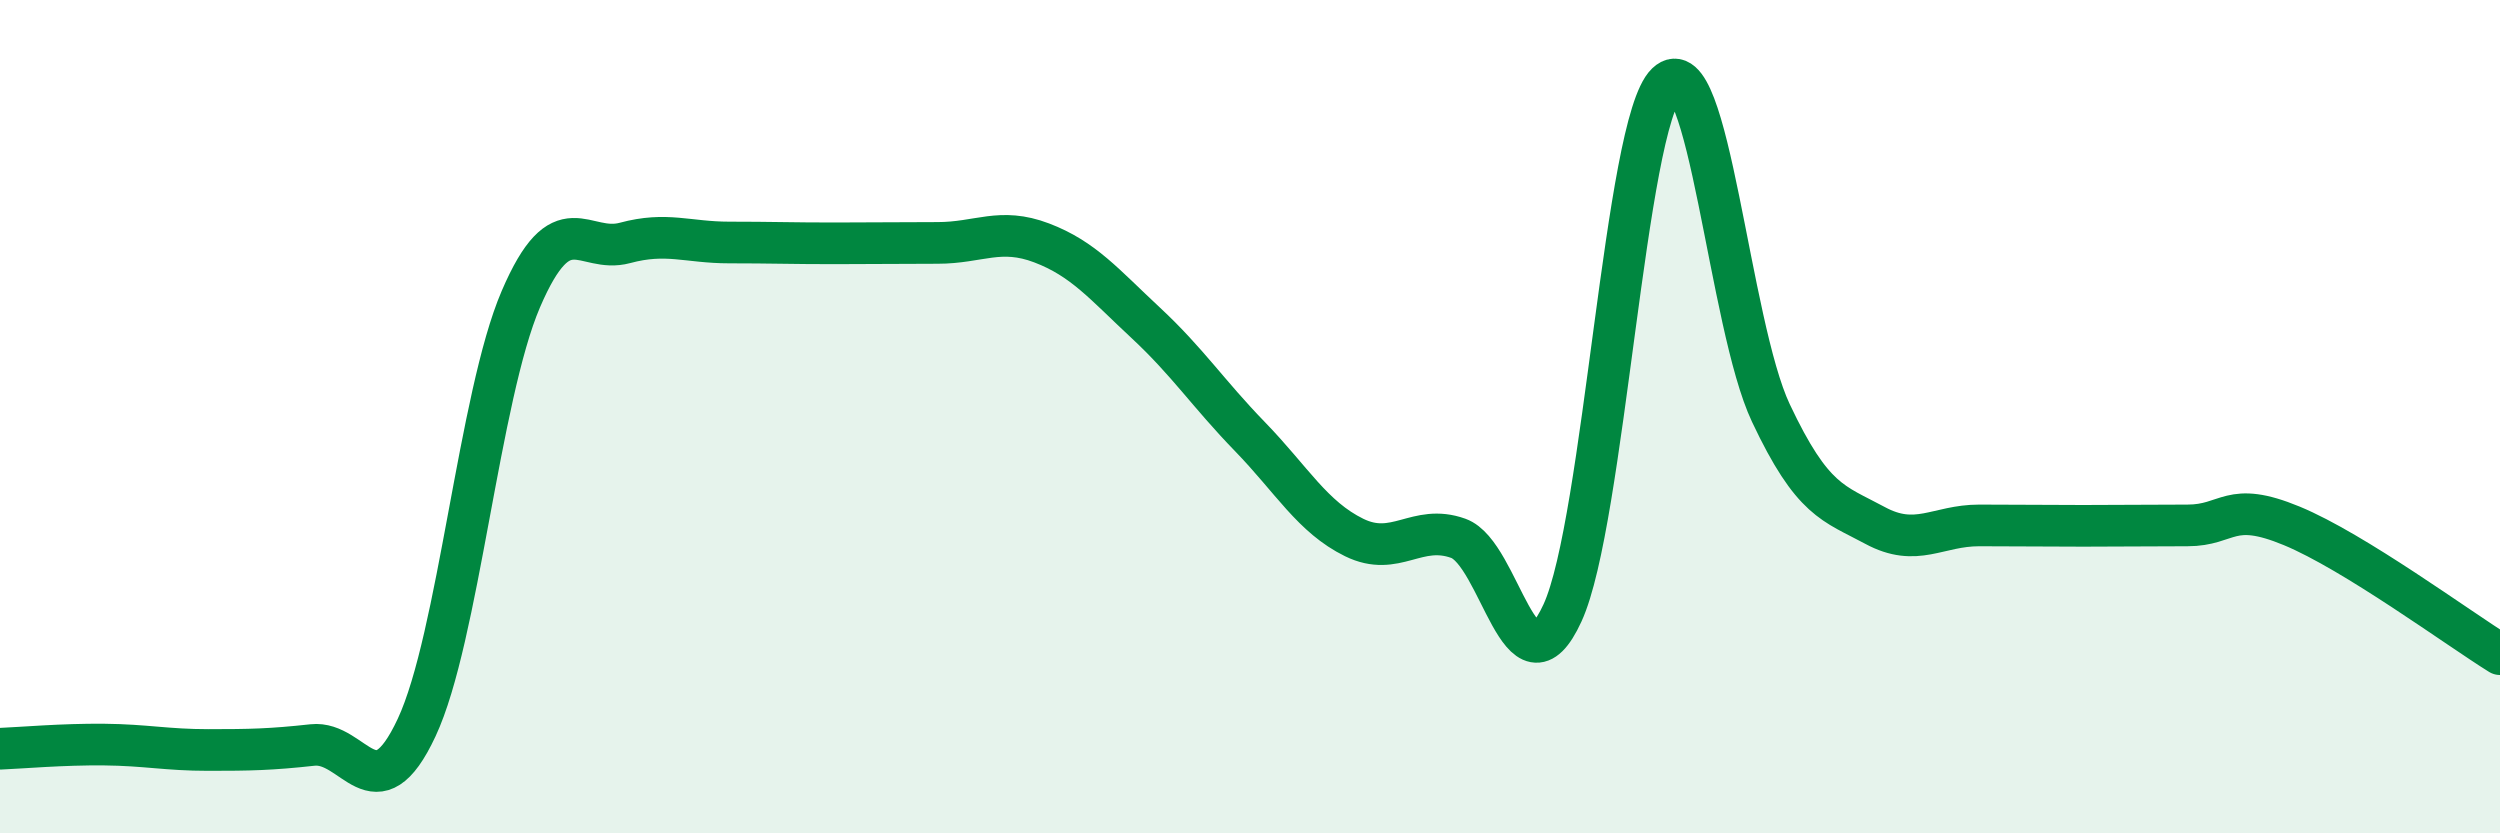
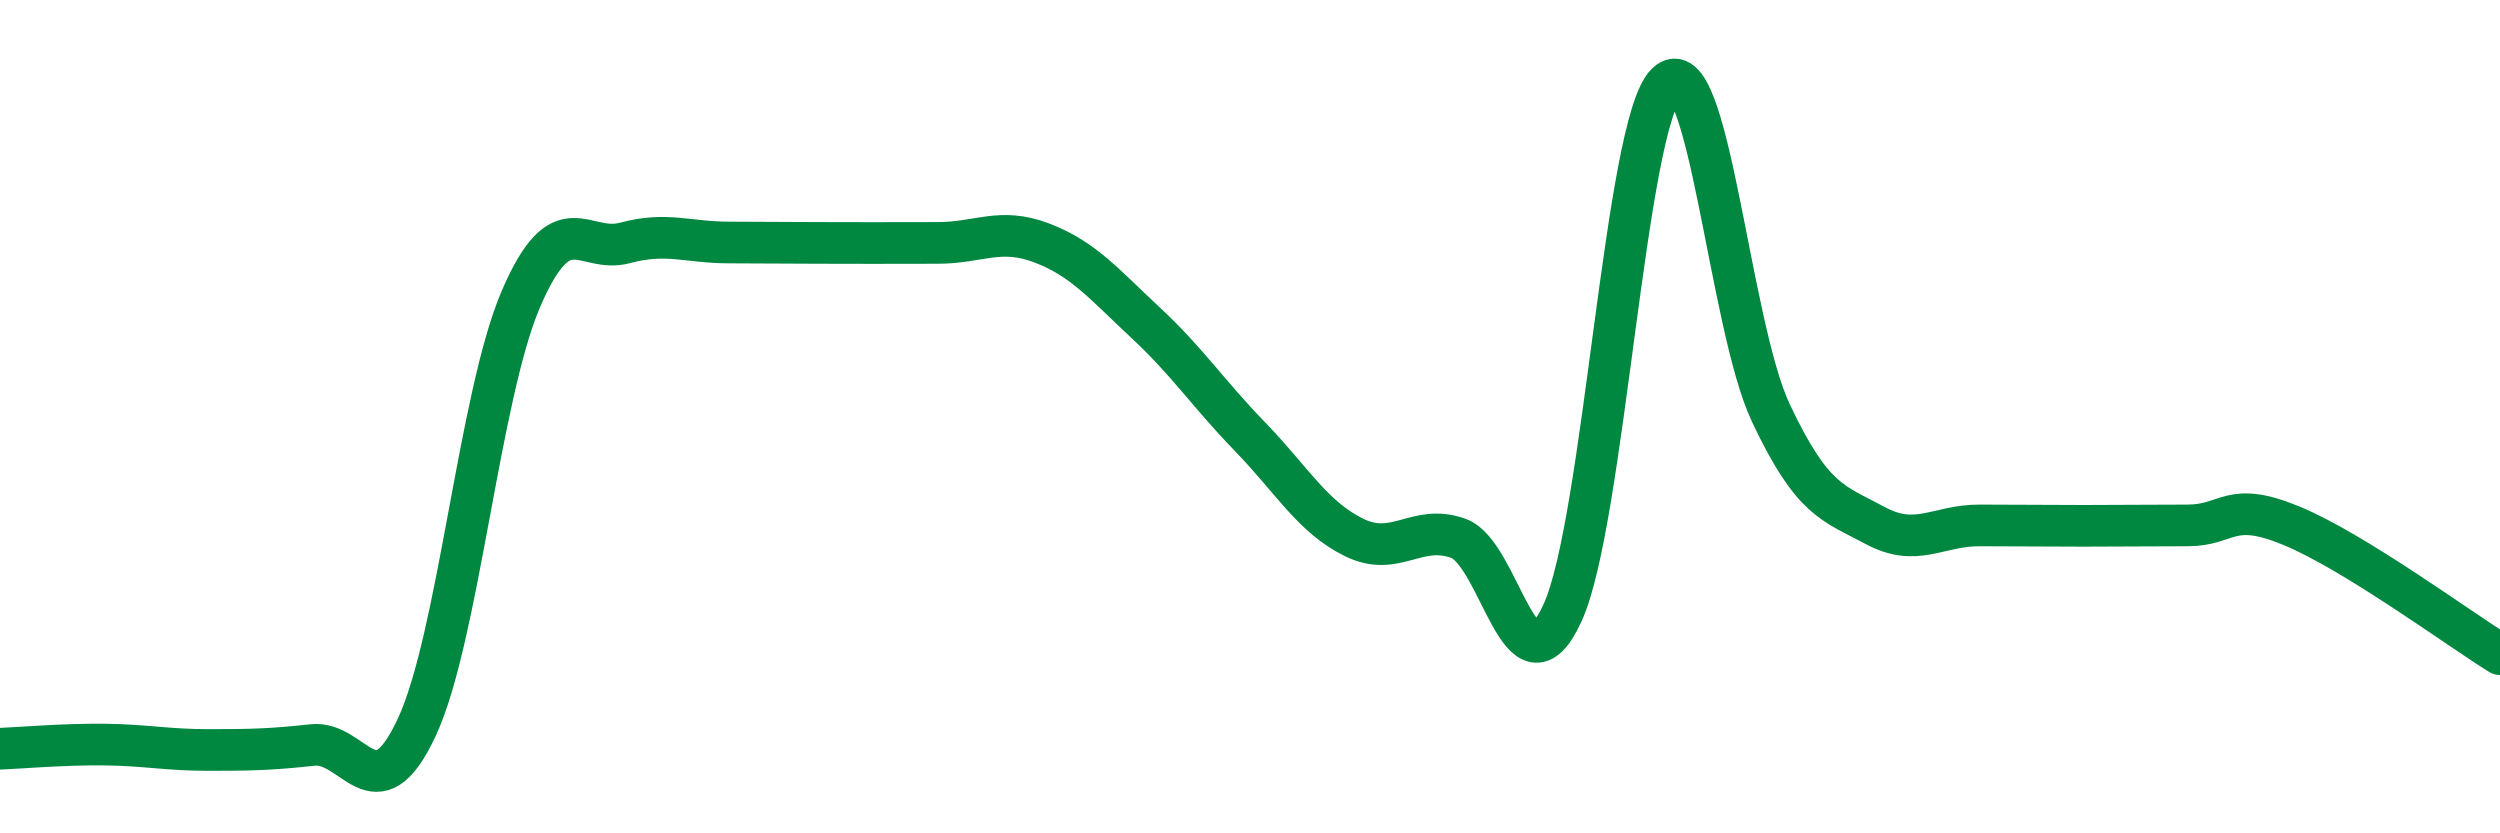
<svg xmlns="http://www.w3.org/2000/svg" width="60" height="20" viewBox="0 0 60 20">
-   <path d="M 0,17.97 C 0.5,17.95 1.5,17.86 2.5,17.87 C 3.5,17.88 4,18 5,18 C 6,18 6.5,17.99 7.5,17.88 C 8.5,17.77 9,19.6 10,17.46 C 11,15.32 11.5,9.51 12.5,7.18 C 13.5,4.85 14,6.1 15,5.83 C 16,5.56 16.5,5.82 17.5,5.82 C 18.5,5.82 19,5.84 20,5.84 C 21,5.84 21.5,5.83 22.5,5.83 C 23.5,5.83 24,5.45 25,5.83 C 26,6.21 26.5,6.82 27.5,7.75 C 28.5,8.68 29,9.45 30,10.48 C 31,11.51 31.5,12.41 32.5,12.9 C 33.5,13.39 34,12.56 35,12.92 C 36,13.28 36.5,16.89 37.5,14.71 C 38.5,12.53 39,2.96 40,2 C 41,1.04 41.5,7.79 42.5,9.91 C 43.5,12.03 44,12.07 45,12.61 C 46,13.15 46.5,12.61 47.5,12.61 C 48.5,12.61 49,12.62 50,12.62 C 51,12.62 51.5,12.61 52.5,12.61 C 53.5,12.61 53.5,12 55,12.62 C 56.5,13.24 59,15.08 60,15.7L60 20L0 20Z" fill="#008740" opacity="0.1" stroke-linecap="round" stroke-linejoin="round" />
-   <path d="M 0,17.97 C 0.5,17.95 1.5,17.86 2.5,17.87 C 3.5,17.88 4,18 5,18 C 6,18 6.5,17.99 7.5,17.88 C 8.5,17.77 9,19.6 10,17.46 C 11,15.32 11.5,9.51 12.5,7.18 C 13.5,4.85 14,6.1 15,5.83 C 16,5.56 16.5,5.82 17.5,5.82 C 18.5,5.82 19,5.84 20,5.84 C 21,5.84 21.5,5.83 22.5,5.83 C 23.5,5.83 24,5.45 25,5.83 C 26,6.21 26.5,6.82 27.5,7.75 C 28.5,8.68 29,9.45 30,10.48 C 31,11.51 31.5,12.41 32.5,12.9 C 33.5,13.39 34,12.56 35,12.92 C 36,13.28 36.5,16.89 37.5,14.71 C 38.5,12.53 39,2.96 40,2 C 41,1.04 41.5,7.79 42.5,9.91 C 43.5,12.03 44,12.07 45,12.61 C 46,13.15 46.5,12.61 47.5,12.61 C 48.5,12.61 49,12.62 50,12.62 C 51,12.62 51.5,12.61 52.5,12.61 C 53.5,12.61 53.5,12 55,12.62 C 56.5,13.24 59,15.08 60,15.7" stroke="#008740" stroke-width="1" fill="none" stroke-linecap="round" stroke-linejoin="round" />
+   <path d="M 0,17.97 C 0.5,17.95 1.5,17.86 2.5,17.87 C 3.5,17.88 4,18 5,18 C 6,18 6.5,17.99 7.5,17.88 C 8.5,17.77 9,19.6 10,17.46 C 11,15.32 11.5,9.51 12.5,7.18 C 13.5,4.85 14,6.1 15,5.83 C 16,5.56 16.5,5.82 17.5,5.82 C 21,5.84 21.5,5.83 22.5,5.83 C 23.5,5.83 24,5.45 25,5.83 C 26,6.21 26.5,6.82 27.5,7.75 C 28.5,8.68 29,9.45 30,10.48 C 31,11.51 31.5,12.41 32.5,12.9 C 33.5,13.39 34,12.56 35,12.92 C 36,13.28 36.5,16.89 37.5,14.71 C 38.5,12.53 39,2.96 40,2 C 41,1.04 41.5,7.79 42.5,9.91 C 43.5,12.03 44,12.07 45,12.61 C 46,13.15 46.5,12.61 47.5,12.61 C 48.5,12.61 49,12.62 50,12.62 C 51,12.62 51.5,12.61 52.5,12.61 C 53.5,12.61 53.5,12 55,12.62 C 56.5,13.24 59,15.08 60,15.7" stroke="#008740" stroke-width="1" fill="none" stroke-linecap="round" stroke-linejoin="round" />
</svg>